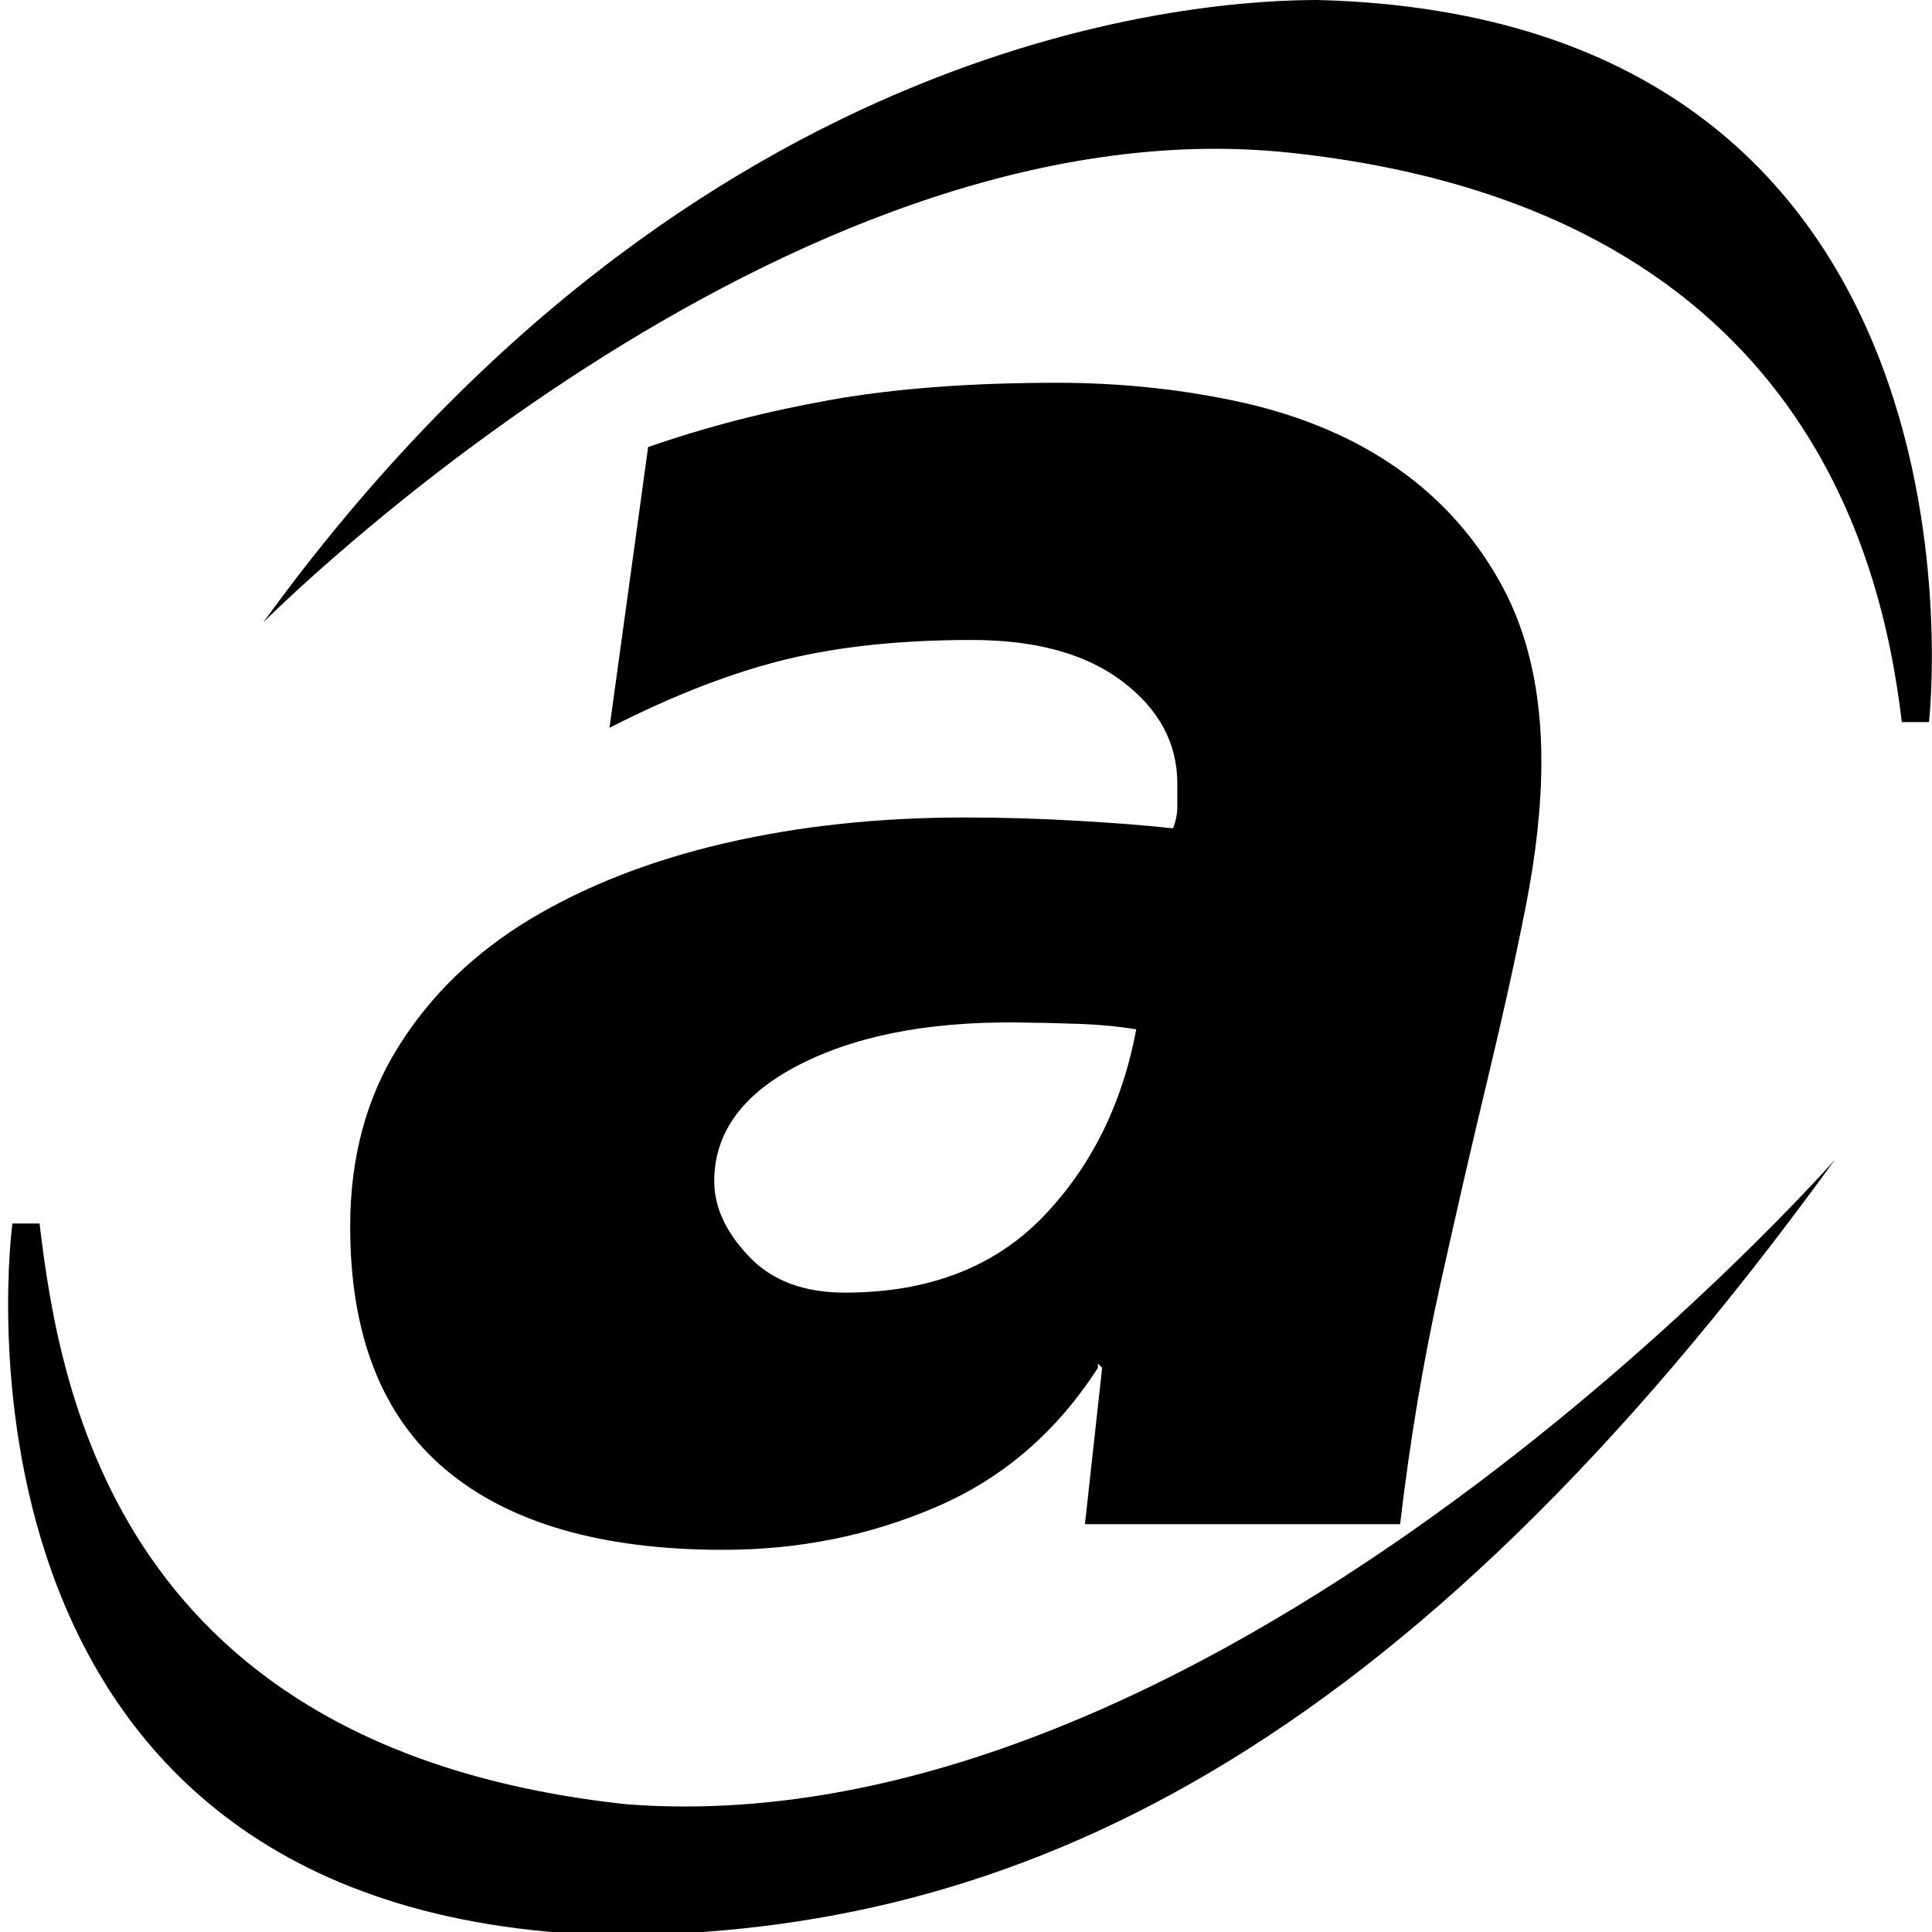
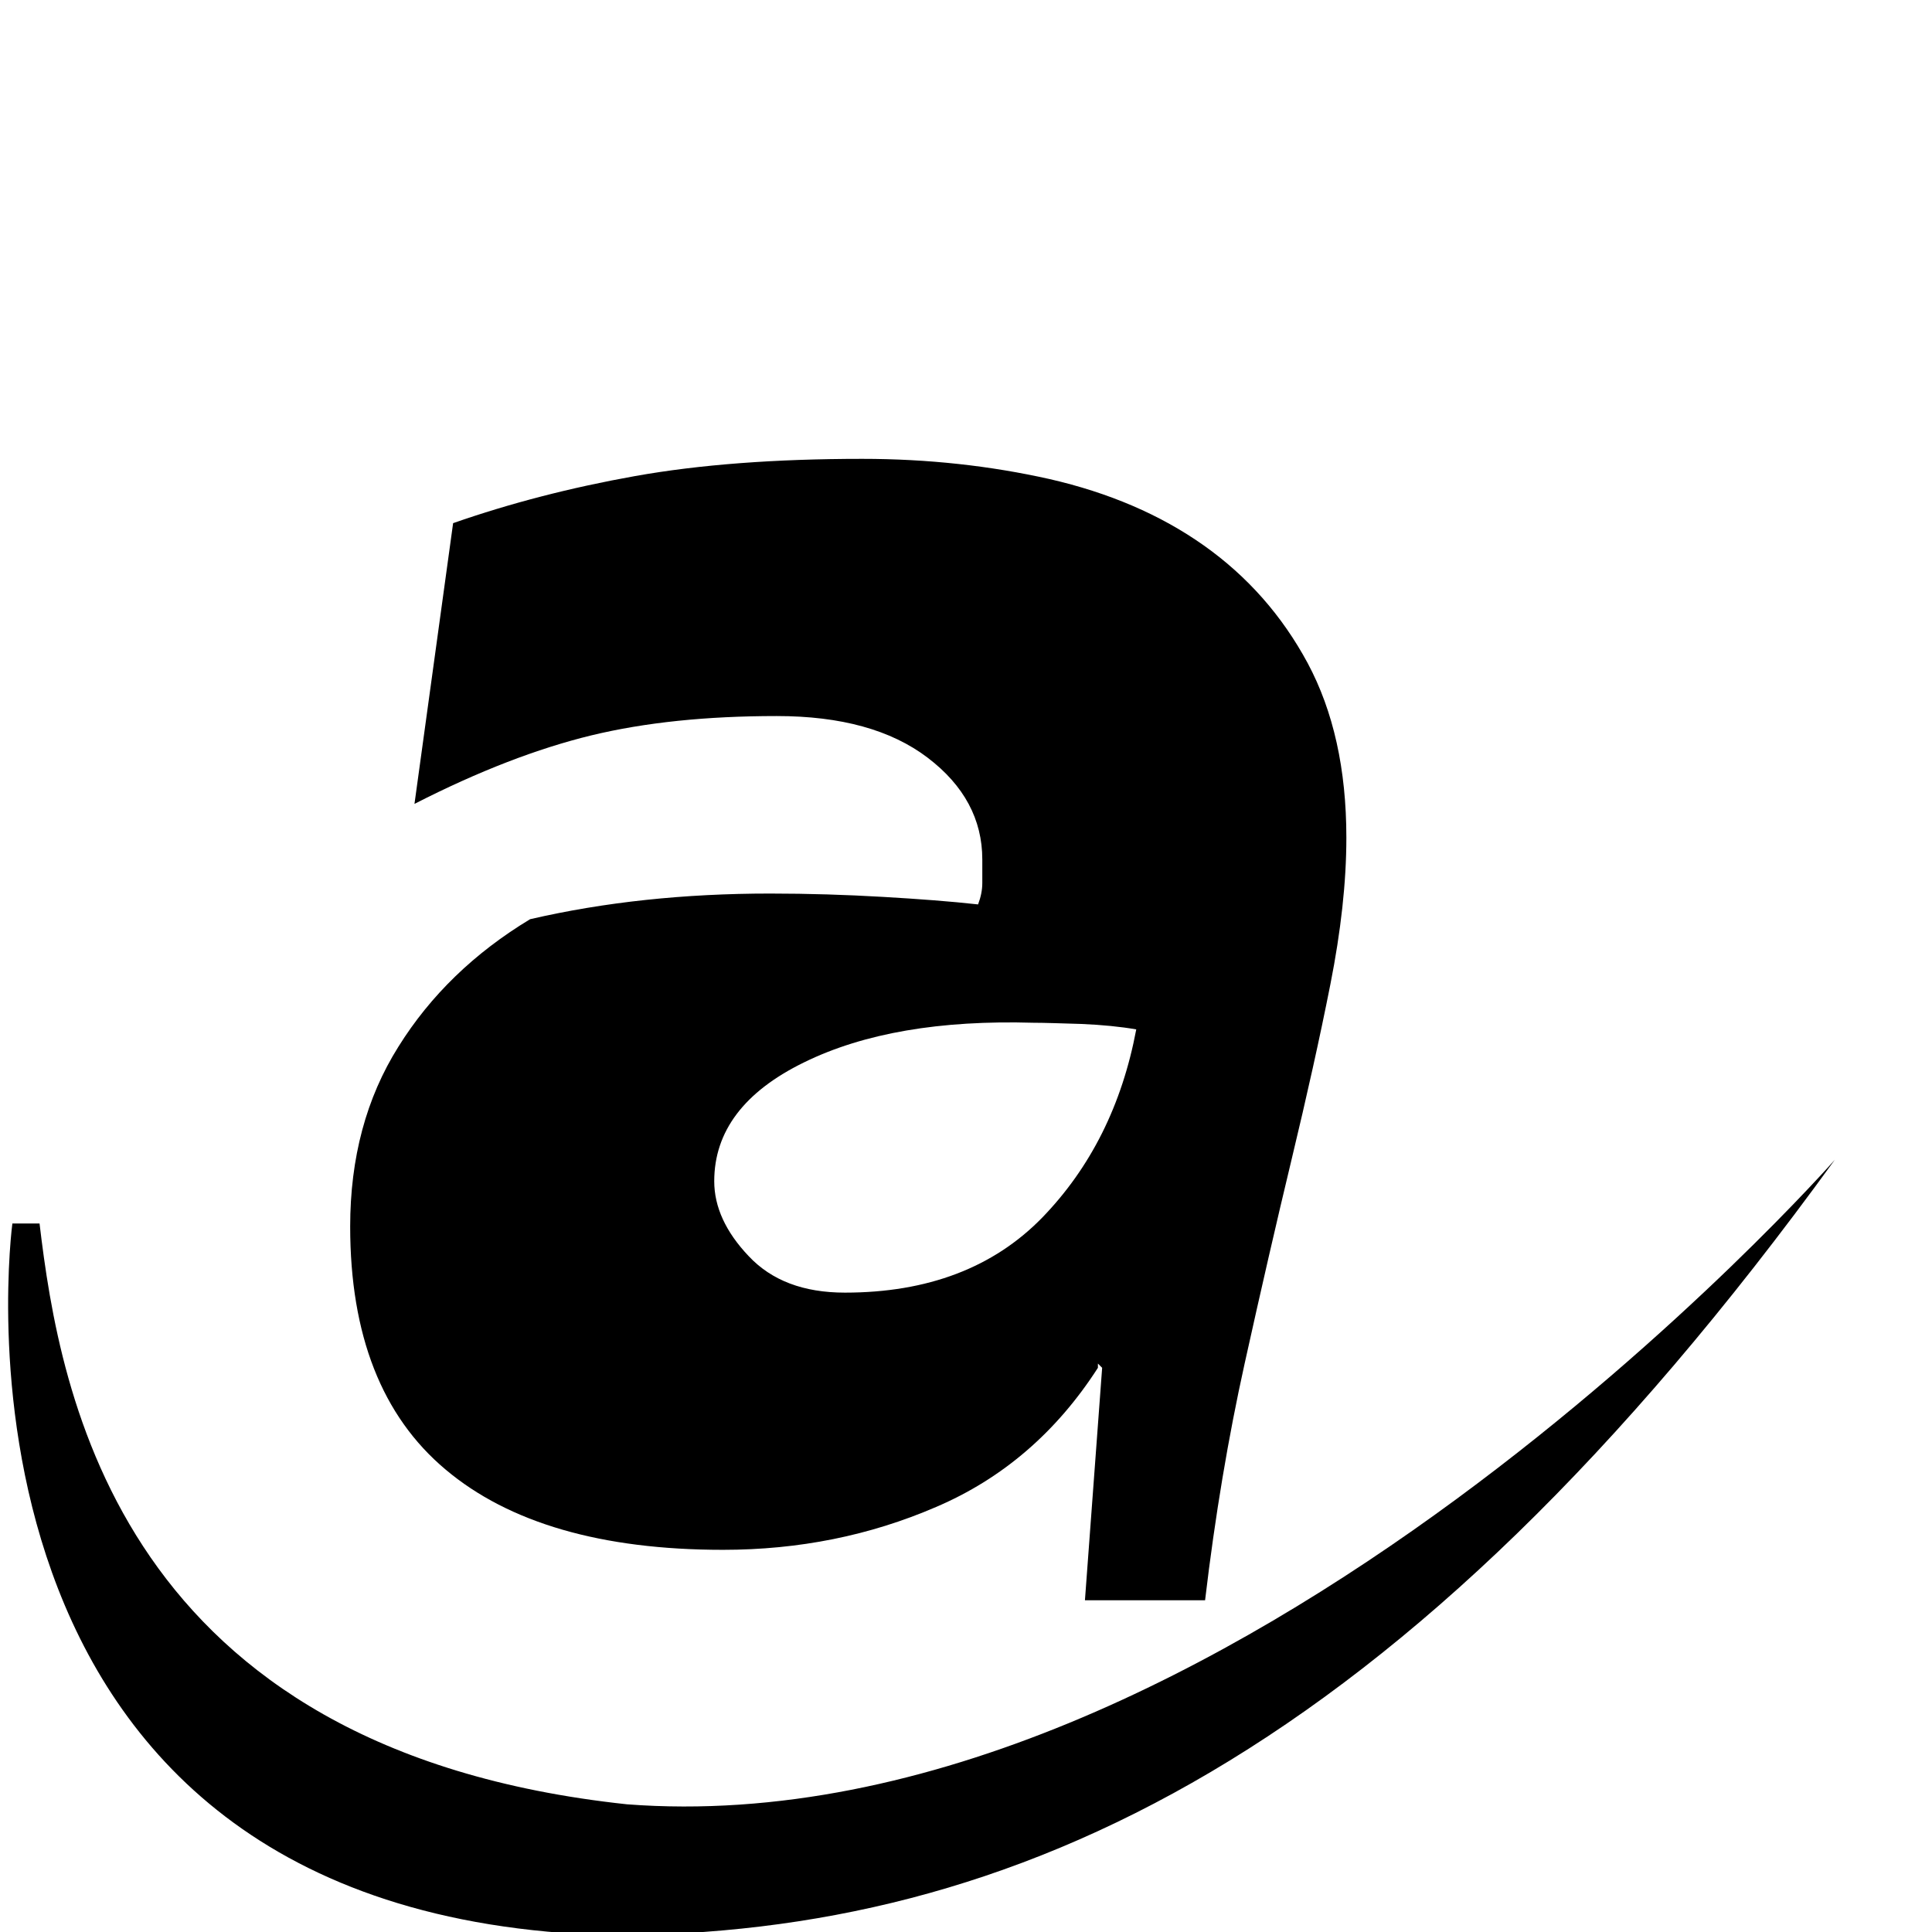
<svg xmlns="http://www.w3.org/2000/svg" version="1.1" id="Layer_1" x="0px" y="0px" viewBox="0 0 64 64" style="enable-background:new 0 0 64 64;" xml:space="preserve">
-   <path d="M36.51,45.31l-0.14-0.14v0.14c-1.37,2.13-3.16,3.67-5.36,4.61c-2.2,0.95-4.55,1.42-7.06,1.42c-4.02,0-7.09-0.89-9.19-2.66  c-2.11-1.77-3.16-4.46-3.16-8.05c0-2.27,0.53-4.26,1.6-5.96c1.06-1.7,2.52-3.11,4.36-4.22c1.85-1.11,4-1.95,6.46-2.52  c2.46-0.57,5.11-0.85,7.95-0.85c1.28,0,2.52,0.04,3.73,0.11c1.21,0.07,2.26,0.15,3.16,0.25c0.09-0.24,0.14-0.47,0.14-0.71  c0-0.28,0-0.54,0-0.78c0-1.32-0.6-2.45-1.81-3.37s-2.87-1.38-5-1.38c-2.32,0-4.36,0.21-6.14,0.64c-1.77,0.43-3.73,1.18-5.86,2.27  l1.28-9.3c1.89-0.66,3.9-1.18,6.03-1.56c2.13-0.38,4.64-0.57,7.52-0.57c2.18,0,4.25,0.23,6.21,0.67c1.96,0.45,3.67,1.18,5.11,2.2  c1.44,1.02,2.59,2.32,3.44,3.9c0.85,1.59,1.28,3.51,1.28,5.78c0,1.47-0.18,3.09-0.53,4.86c-0.35,1.77-0.78,3.7-1.28,5.78  c-0.5,2.08-1.02,4.34-1.56,6.78c-0.54,2.44-0.98,5.05-1.31,7.84H35.94L36.51,45.31z M23.66,39.13c0,0.85,0.38,1.68,1.14,2.48  c0.76,0.81,1.82,1.21,3.19,1.21c2.74,0,4.92-0.83,6.53-2.48c1.61-1.66,2.65-3.74,3.12-6.24c-0.52-0.09-1.12-0.15-1.81-0.18  c-0.69-0.02-1.22-0.04-1.6-0.04c-3.08-0.09-5.61,0.34-7.59,1.31C24.65,36.16,23.66,37.48,23.66,39.13z" />
-   <path d="M8.72,20.62c0,0,17.22-17.36,34.02-15.56S62.33,18.27,63,23.92c0.67,0,0.9,0,0.9,0S66.57,0.6,43.66,0  C40.17,0,23.09,0.78,8.72,20.62z" />
+   <path d="M36.51,45.31l-0.14-0.14v0.14c-1.37,2.13-3.16,3.67-5.36,4.61c-2.2,0.95-4.55,1.42-7.06,1.42c-4.02,0-7.09-0.89-9.19-2.66  c-2.11-1.77-3.16-4.46-3.16-8.05c0-2.27,0.53-4.26,1.6-5.96c1.06-1.7,2.52-3.11,4.36-4.22c2.46-0.57,5.11-0.85,7.95-0.85c1.28,0,2.52,0.04,3.73,0.11c1.21,0.07,2.26,0.15,3.16,0.25c0.09-0.24,0.14-0.47,0.14-0.71  c0-0.28,0-0.54,0-0.78c0-1.32-0.6-2.45-1.81-3.37s-2.87-1.38-5-1.38c-2.32,0-4.36,0.21-6.14,0.64c-1.77,0.43-3.73,1.18-5.86,2.27  l1.28-9.3c1.89-0.66,3.9-1.18,6.03-1.56c2.13-0.38,4.64-0.57,7.52-0.57c2.18,0,4.25,0.23,6.21,0.67c1.96,0.45,3.67,1.18,5.11,2.2  c1.44,1.02,2.59,2.32,3.44,3.9c0.85,1.59,1.28,3.51,1.28,5.78c0,1.47-0.18,3.09-0.53,4.86c-0.35,1.77-0.78,3.7-1.28,5.78  c-0.5,2.08-1.02,4.34-1.56,6.78c-0.54,2.44-0.98,5.05-1.31,7.84H35.94L36.51,45.31z M23.66,39.13c0,0.85,0.38,1.68,1.14,2.48  c0.76,0.81,1.82,1.21,3.19,1.21c2.74,0,4.92-0.83,6.53-2.48c1.61-1.66,2.65-3.74,3.12-6.24c-0.52-0.09-1.12-0.15-1.81-0.18  c-0.69-0.02-1.22-0.04-1.6-0.04c-3.08-0.09-5.61,0.34-7.59,1.31C24.65,36.16,23.66,37.48,23.66,39.13z" />
  <path d="M60.78,38.42c0,0-20.11,22.87-40.01,21.35C3.96,57.97,1.98,46.17,1.31,40.53c-0.67,0-0.9,0-0.9,0s-3.1,22.98,19.81,23.58  C33.55,64.1,46.41,58.25,60.78,38.42z" />
</svg>